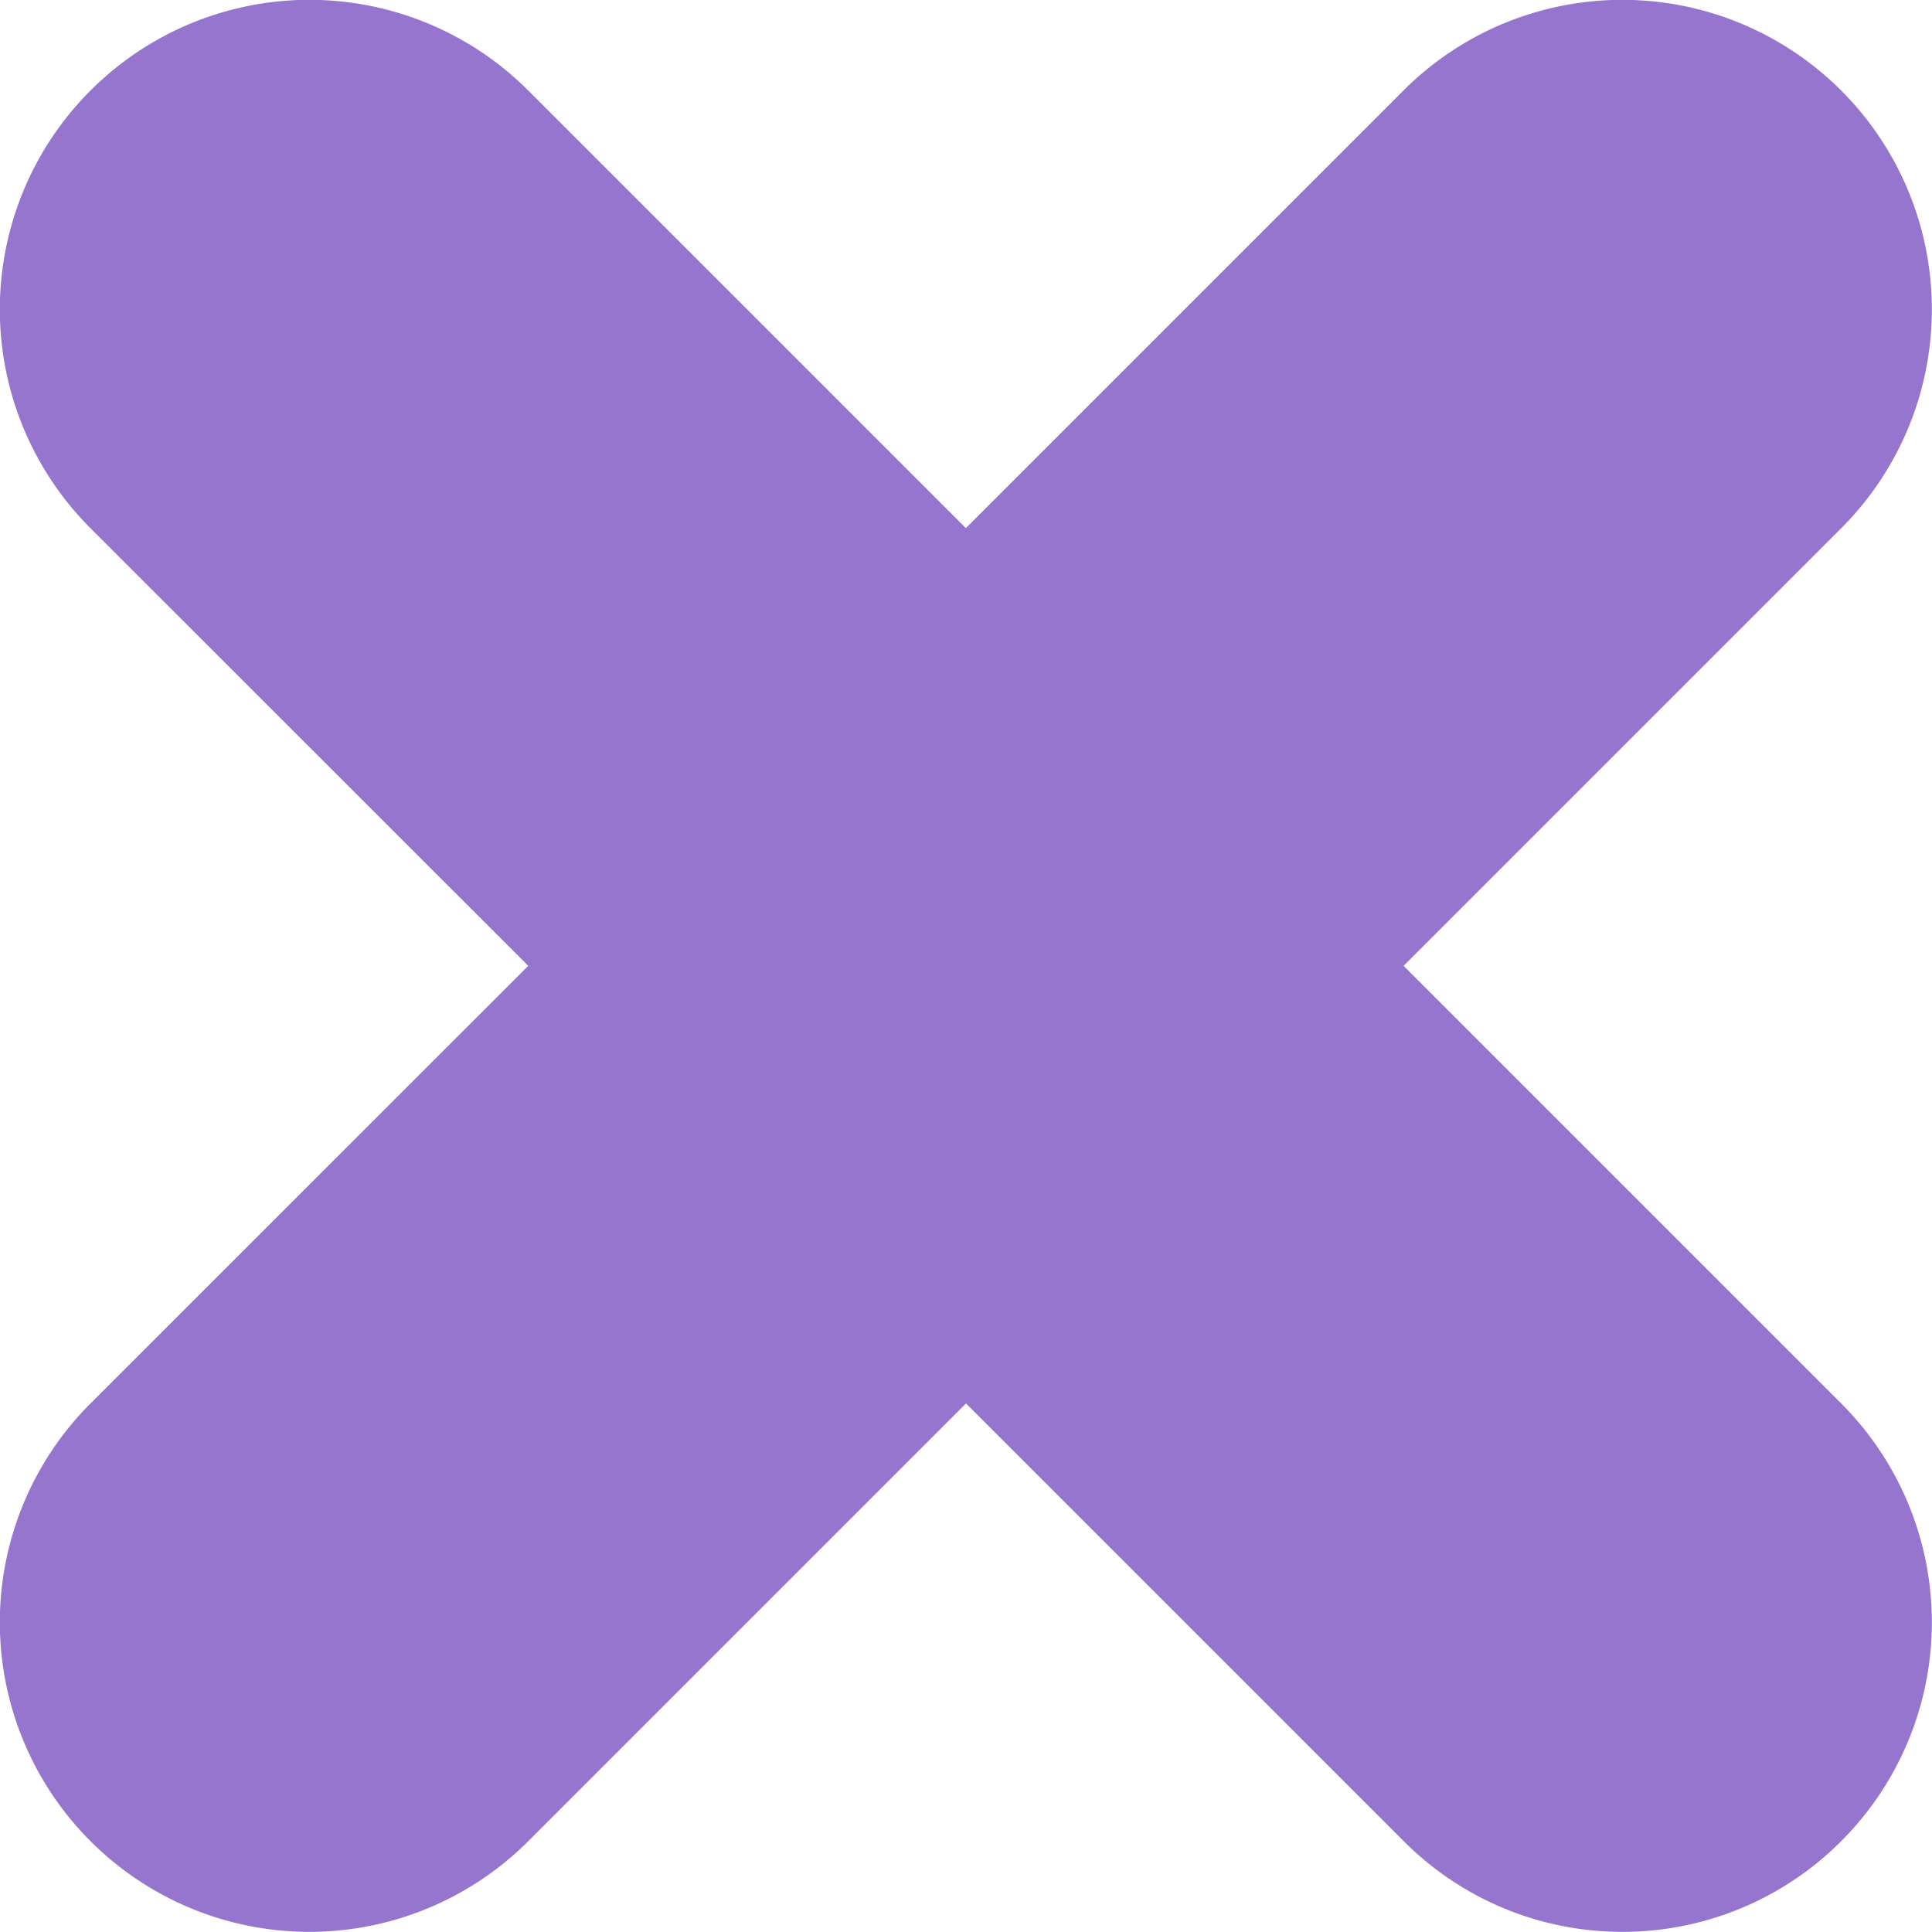
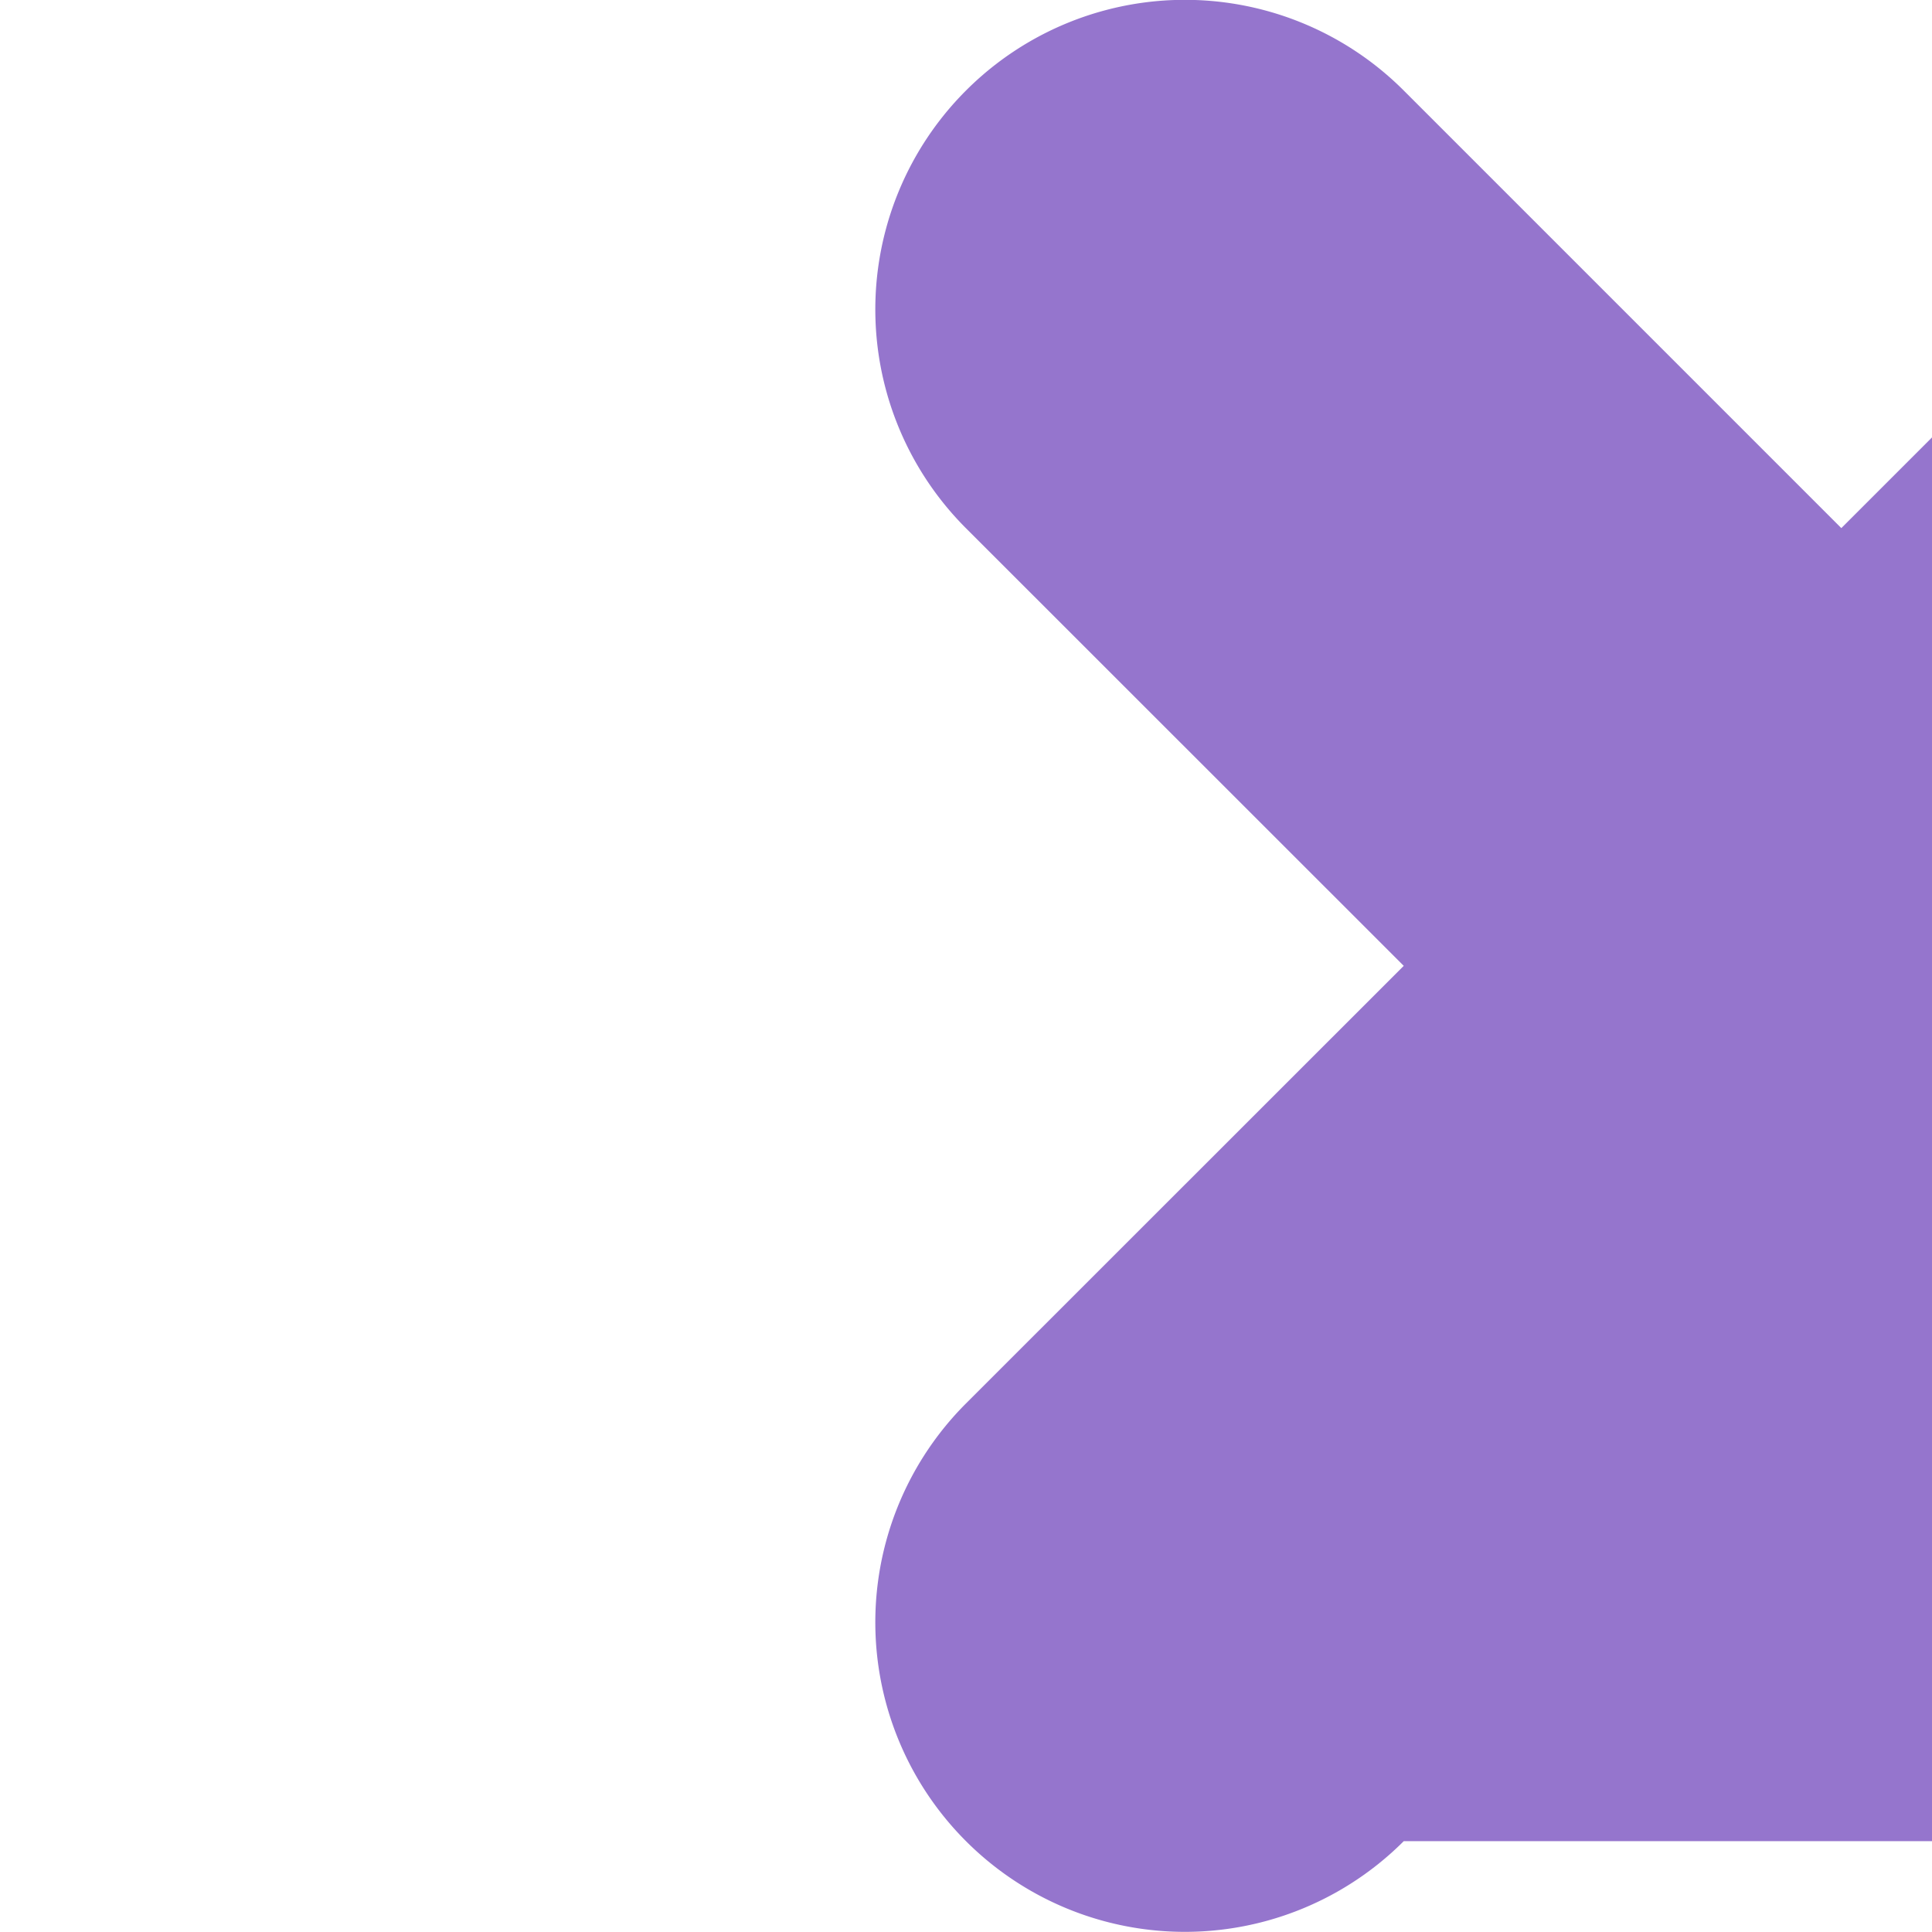
<svg xmlns="http://www.w3.org/2000/svg" width="12.486" height="12.485" viewBox="0 0 12.486 12.485">
  <defs>
    <style>
            .cls-1{fill:#9575cd}
        </style>
  </defs>
-   <path id="Union_3" d="M-2961.1 12.728l-2.829-2.829-2.829 2.829a2 2 0 0 1-2.829 0 2 2 0 0 1 0-2.829l2.829-2.828-2.829-2.828a2 2 0 0 1 0-2.829 2 2 0 0 1 2.829 0l2.828 2.828 2.828-2.828a2 2 0 0 1 2.829 0 2 2 0 0 1 0 2.829l-2.828 2.828 2.828 2.828a2 2 0 0 1 0 2.829 1.994 1.994 0 0 1-1.414.586 1.991 1.991 0 0 1-1.413-.586z" class="cls-1" data-name="Union 3" transform="translate(2970.172 -.829)" />
+   <path id="Union_3" d="M-2961.1 12.728a2 2 0 0 1-2.829 0 2 2 0 0 1 0-2.829l2.829-2.828-2.829-2.828a2 2 0 0 1 0-2.829 2 2 0 0 1 2.829 0l2.828 2.828 2.828-2.828a2 2 0 0 1 2.829 0 2 2 0 0 1 0 2.829l-2.828 2.828 2.828 2.828a2 2 0 0 1 0 2.829 1.994 1.994 0 0 1-1.414.586 1.991 1.991 0 0 1-1.413-.586z" class="cls-1" data-name="Union 3" transform="translate(2970.172 -.829)" />
</svg>